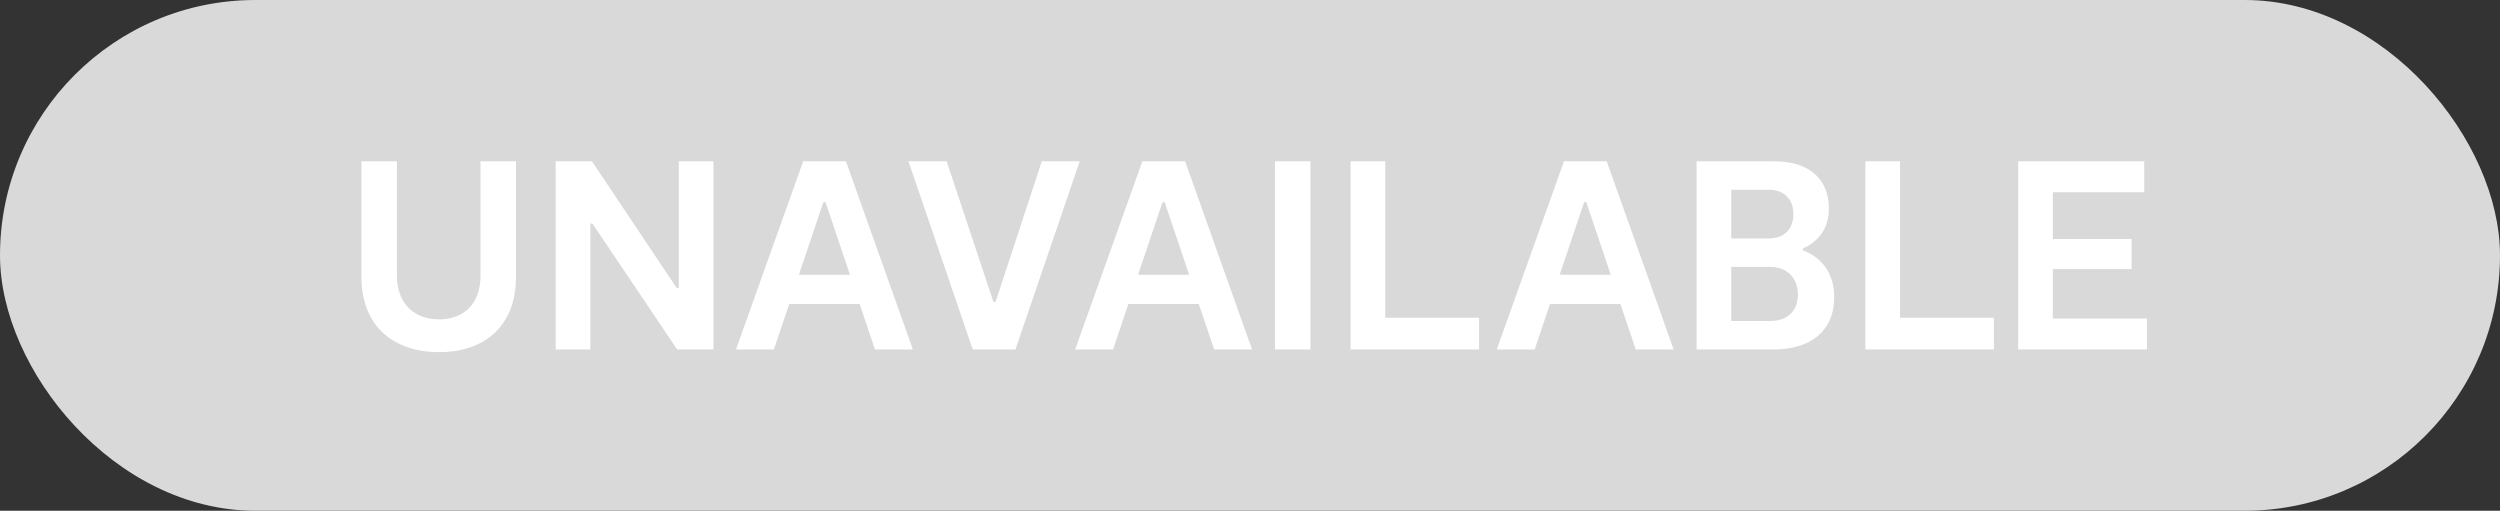
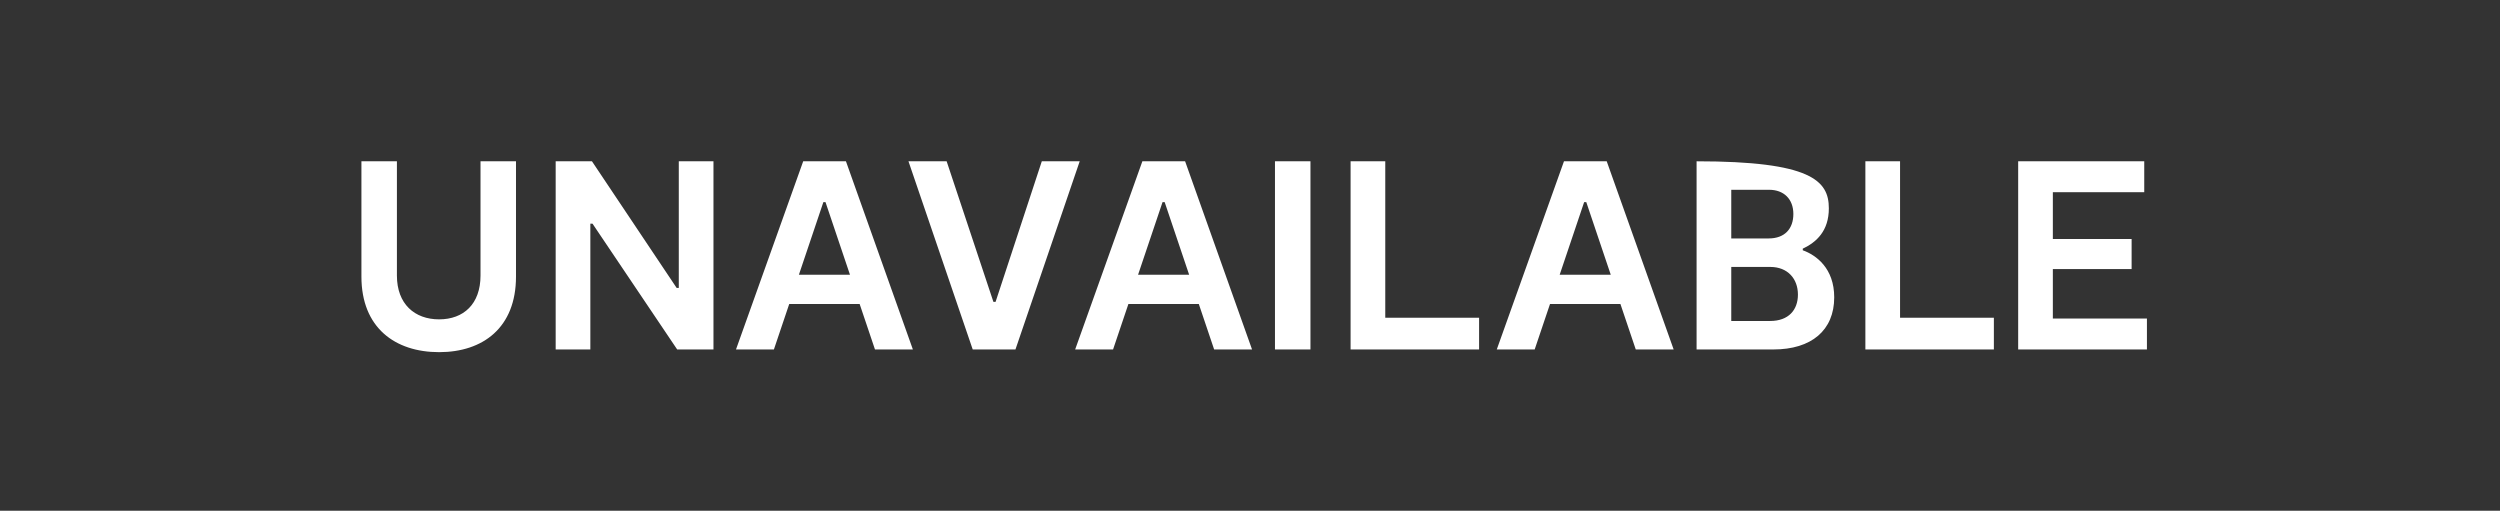
<svg xmlns="http://www.w3.org/2000/svg" width="93" height="19" viewBox="0 0 93 19" fill="none">
  <rect x="0" y="0" width="93" height="19" fill="#333333" stroke="none" />
-   <rect width="93" height="19" rx="9.5" fill="#D9D9D9" />
-   <path d="M19.195 6V10.29C19.195 12.19 17.965 13.1 16.335 13.1C14.695 13.1 13.445 12.19 13.445 10.29V6H14.765V10.25C14.765 11.31 15.425 11.88 16.335 11.88C17.245 11.88 17.875 11.31 17.875 10.25V6H19.195ZM25.251 6H26.541V13H25.191L22.041 8.32H21.961V13H20.671V6H22.021L25.171 10.71H25.251V6ZM32.549 13L31.979 11.31H29.359L28.789 13H27.379L29.879 6H31.469L33.959 13H32.549ZM29.719 10.22H31.619L30.709 7.52H30.629L29.719 10.22ZM38.755 6H40.165L37.775 13H36.185L33.795 6H35.215L36.955 11.23H37.035L38.755 6ZM45.166 13L44.596 11.31H41.976L41.406 13H39.996L42.496 6H44.086L46.576 13H45.166ZM42.336 10.22H44.236L43.326 7.52H43.246L42.336 10.22ZM48.749 6V13H47.429V6H48.749ZM51.532 11.82H55.022V13H50.242V6H51.532V11.82ZM60.85 13L60.28 11.31H57.66L57.09 13H55.68L58.18 6H59.77L62.26 13H60.85ZM58.02 10.22H59.92L59.01 7.52H58.93L58.02 10.22ZM67.063 9.31C67.563 9.49 68.233 9.98 68.233 11.06C68.233 12.29 67.383 13 65.973 13H63.113V6H65.993C67.373 6 68.033 6.72 68.033 7.75C68.033 8.59 67.573 9.01 67.063 9.25V9.31ZM64.403 7.06V8.87H65.793C66.393 8.87 66.713 8.51 66.713 7.96C66.713 7.4 66.353 7.06 65.813 7.06H64.403ZM65.853 11.94C66.533 11.94 66.883 11.53 66.883 10.96C66.883 10.37 66.503 9.93 65.853 9.93H64.403V11.94H65.853ZM70.682 11.82H74.172V13H69.392V6H70.682V11.82ZM76.366 11.85H79.866V13H75.076V6H79.766V7.15H76.366V8.89H79.296V10.01H76.366V11.85Z" fill="white" />
+   <path d="M19.195 6V10.29C19.195 12.19 17.965 13.1 16.335 13.1C14.695 13.1 13.445 12.19 13.445 10.29V6H14.765V10.25C14.765 11.31 15.425 11.88 16.335 11.88C17.245 11.88 17.875 11.31 17.875 10.25V6H19.195ZM25.251 6H26.541V13H25.191L22.041 8.32H21.961V13H20.671V6H22.021L25.171 10.71H25.251V6ZM32.549 13L31.979 11.31H29.359L28.789 13H27.379L29.879 6H31.469L33.959 13H32.549ZM29.719 10.22H31.619L30.709 7.52H30.629L29.719 10.22ZM38.755 6H40.165L37.775 13H36.185L33.795 6H35.215L36.955 11.23H37.035L38.755 6ZM45.166 13L44.596 11.31H41.976L41.406 13H39.996L42.496 6H44.086L46.576 13H45.166ZM42.336 10.22H44.236L43.326 7.52H43.246L42.336 10.22ZM48.749 6V13H47.429V6H48.749ZM51.532 11.82H55.022V13H50.242V6H51.532V11.82ZM60.85 13L60.28 11.31H57.66L57.09 13H55.68L58.18 6H59.77L62.26 13H60.85ZM58.02 10.22H59.92L59.01 7.52H58.93L58.02 10.22ZM67.063 9.31C67.563 9.49 68.233 9.98 68.233 11.06C68.233 12.29 67.383 13 65.973 13H63.113V6C67.373 6 68.033 6.72 68.033 7.75C68.033 8.59 67.573 9.01 67.063 9.25V9.31ZM64.403 7.06V8.87H65.793C66.393 8.87 66.713 8.51 66.713 7.96C66.713 7.4 66.353 7.06 65.813 7.06H64.403ZM65.853 11.94C66.533 11.94 66.883 11.53 66.883 10.96C66.883 10.37 66.503 9.93 65.853 9.93H64.403V11.94H65.853ZM70.682 11.82H74.172V13H69.392V6H70.682V11.82ZM76.366 11.85H79.866V13H75.076V6H79.766V7.15H76.366V8.89H79.296V10.01H76.366V11.85Z" fill="white" />
</svg>